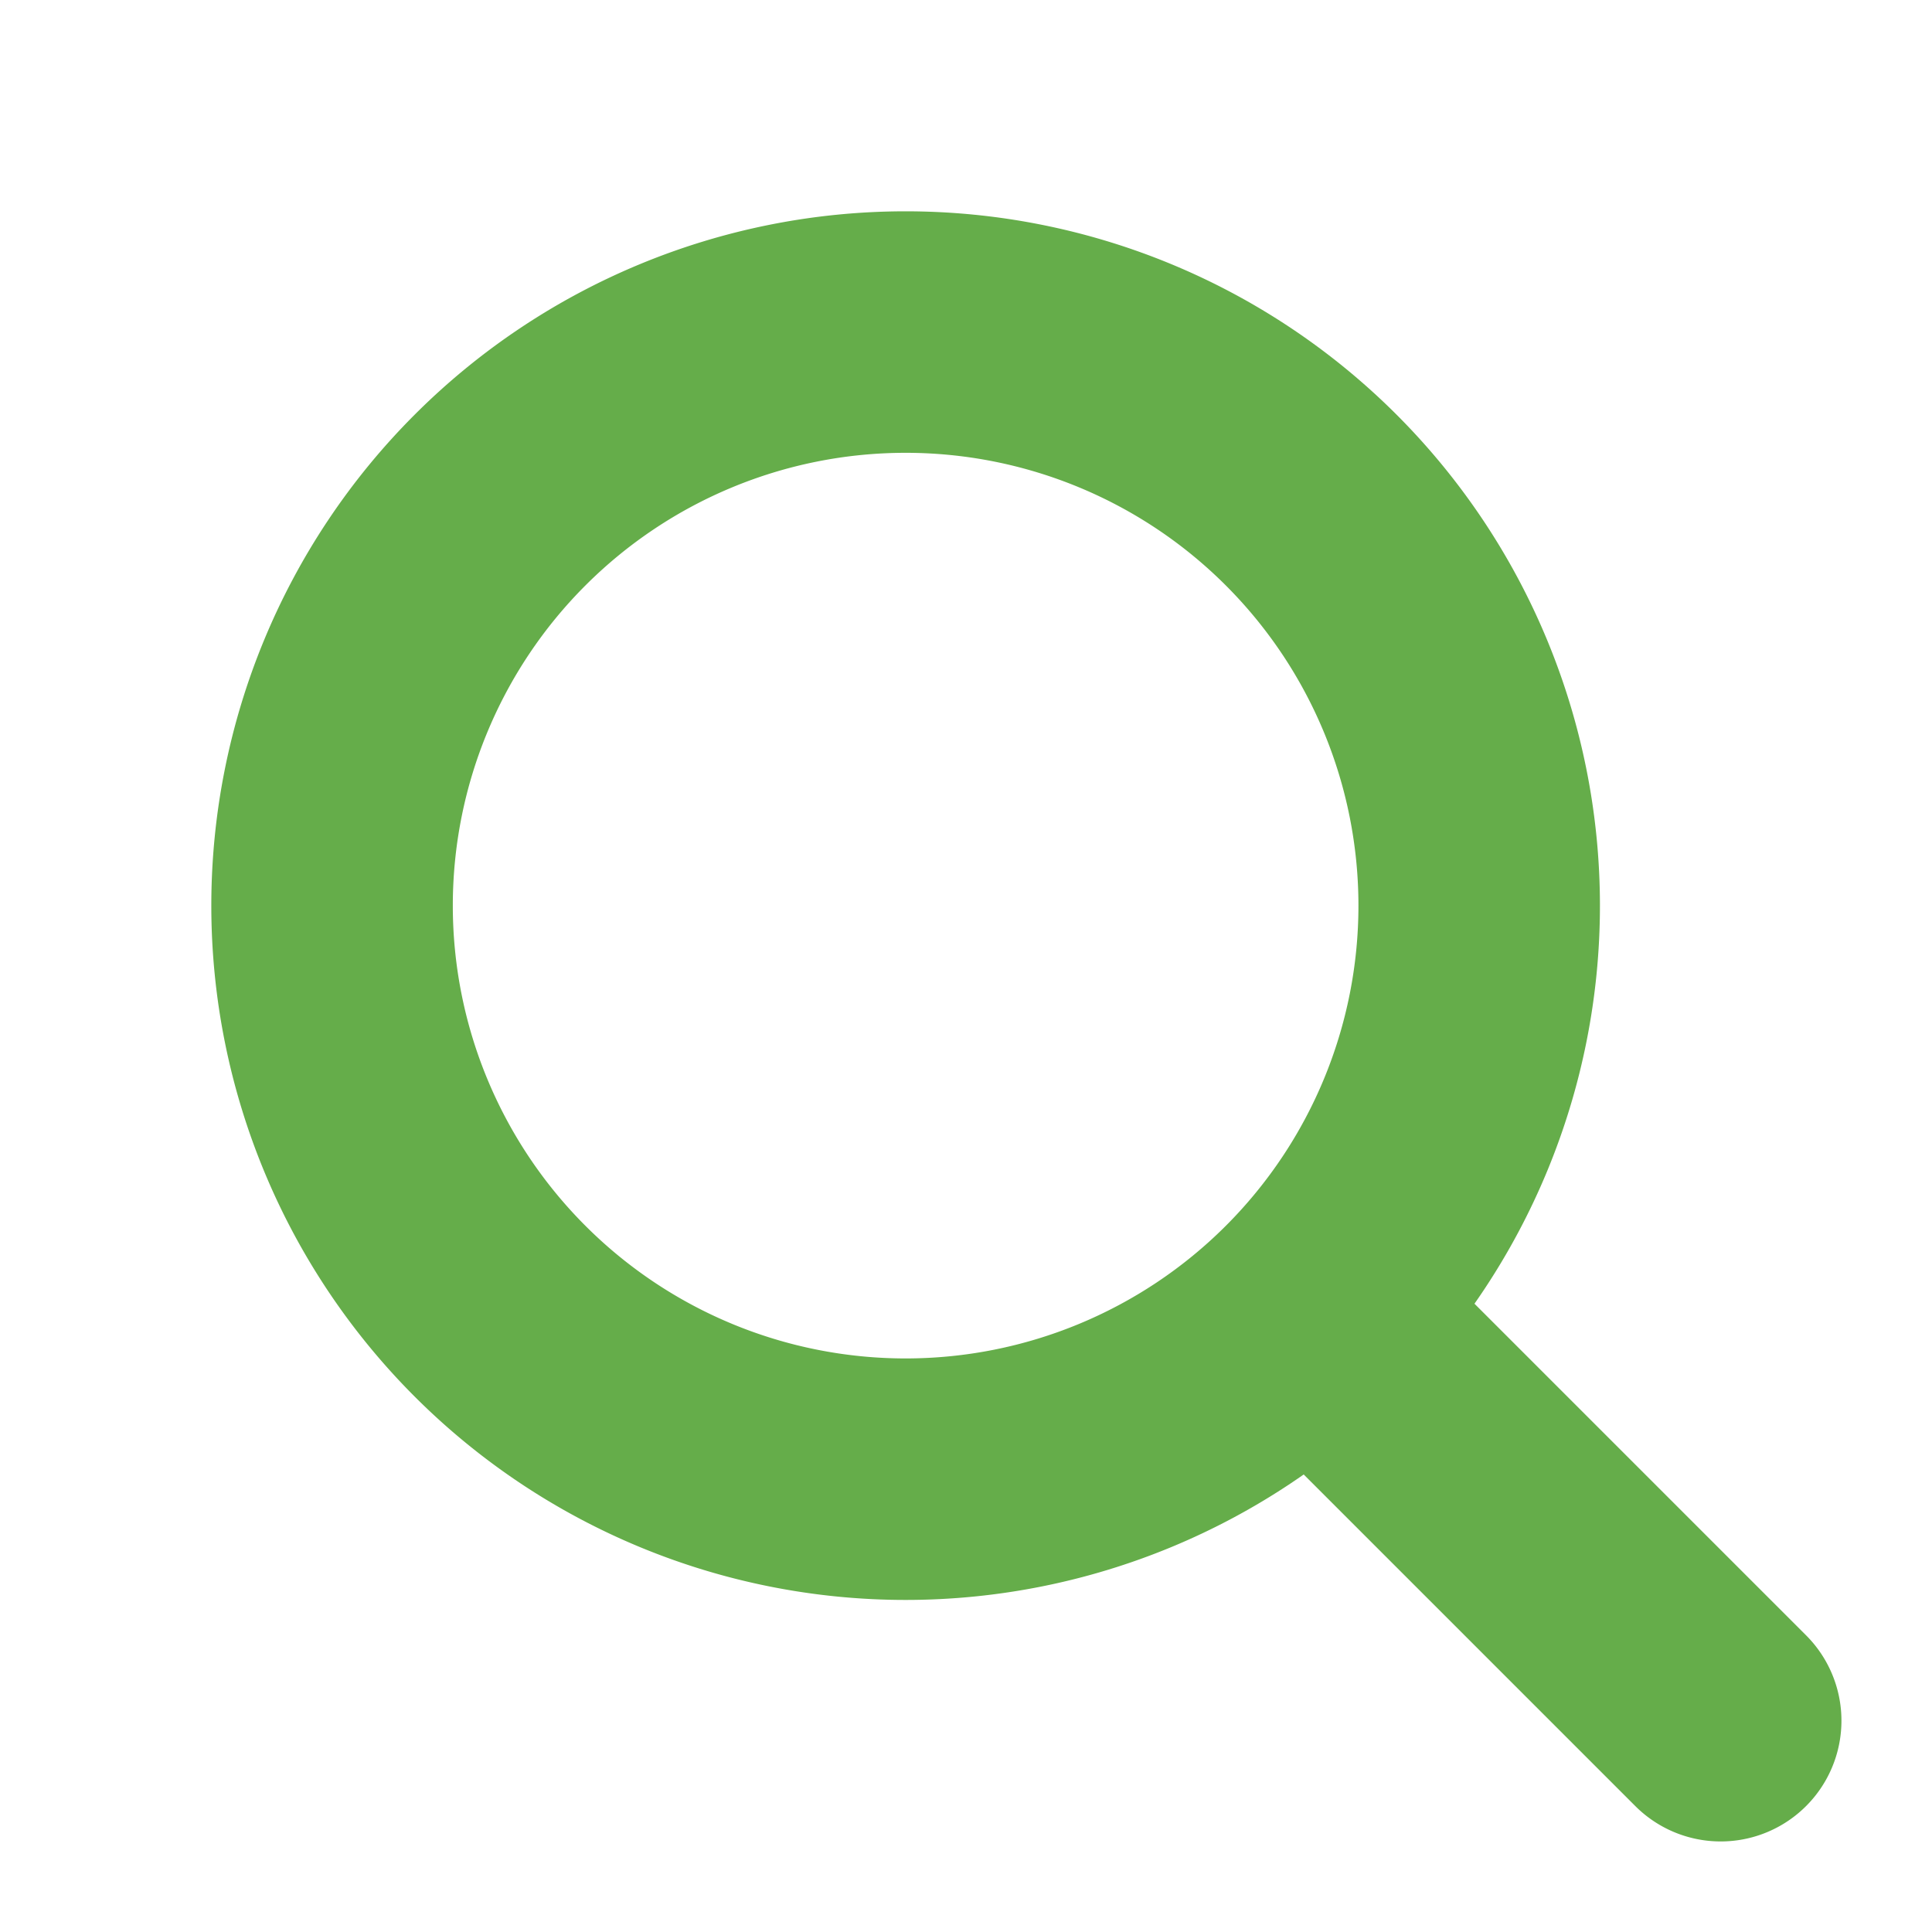
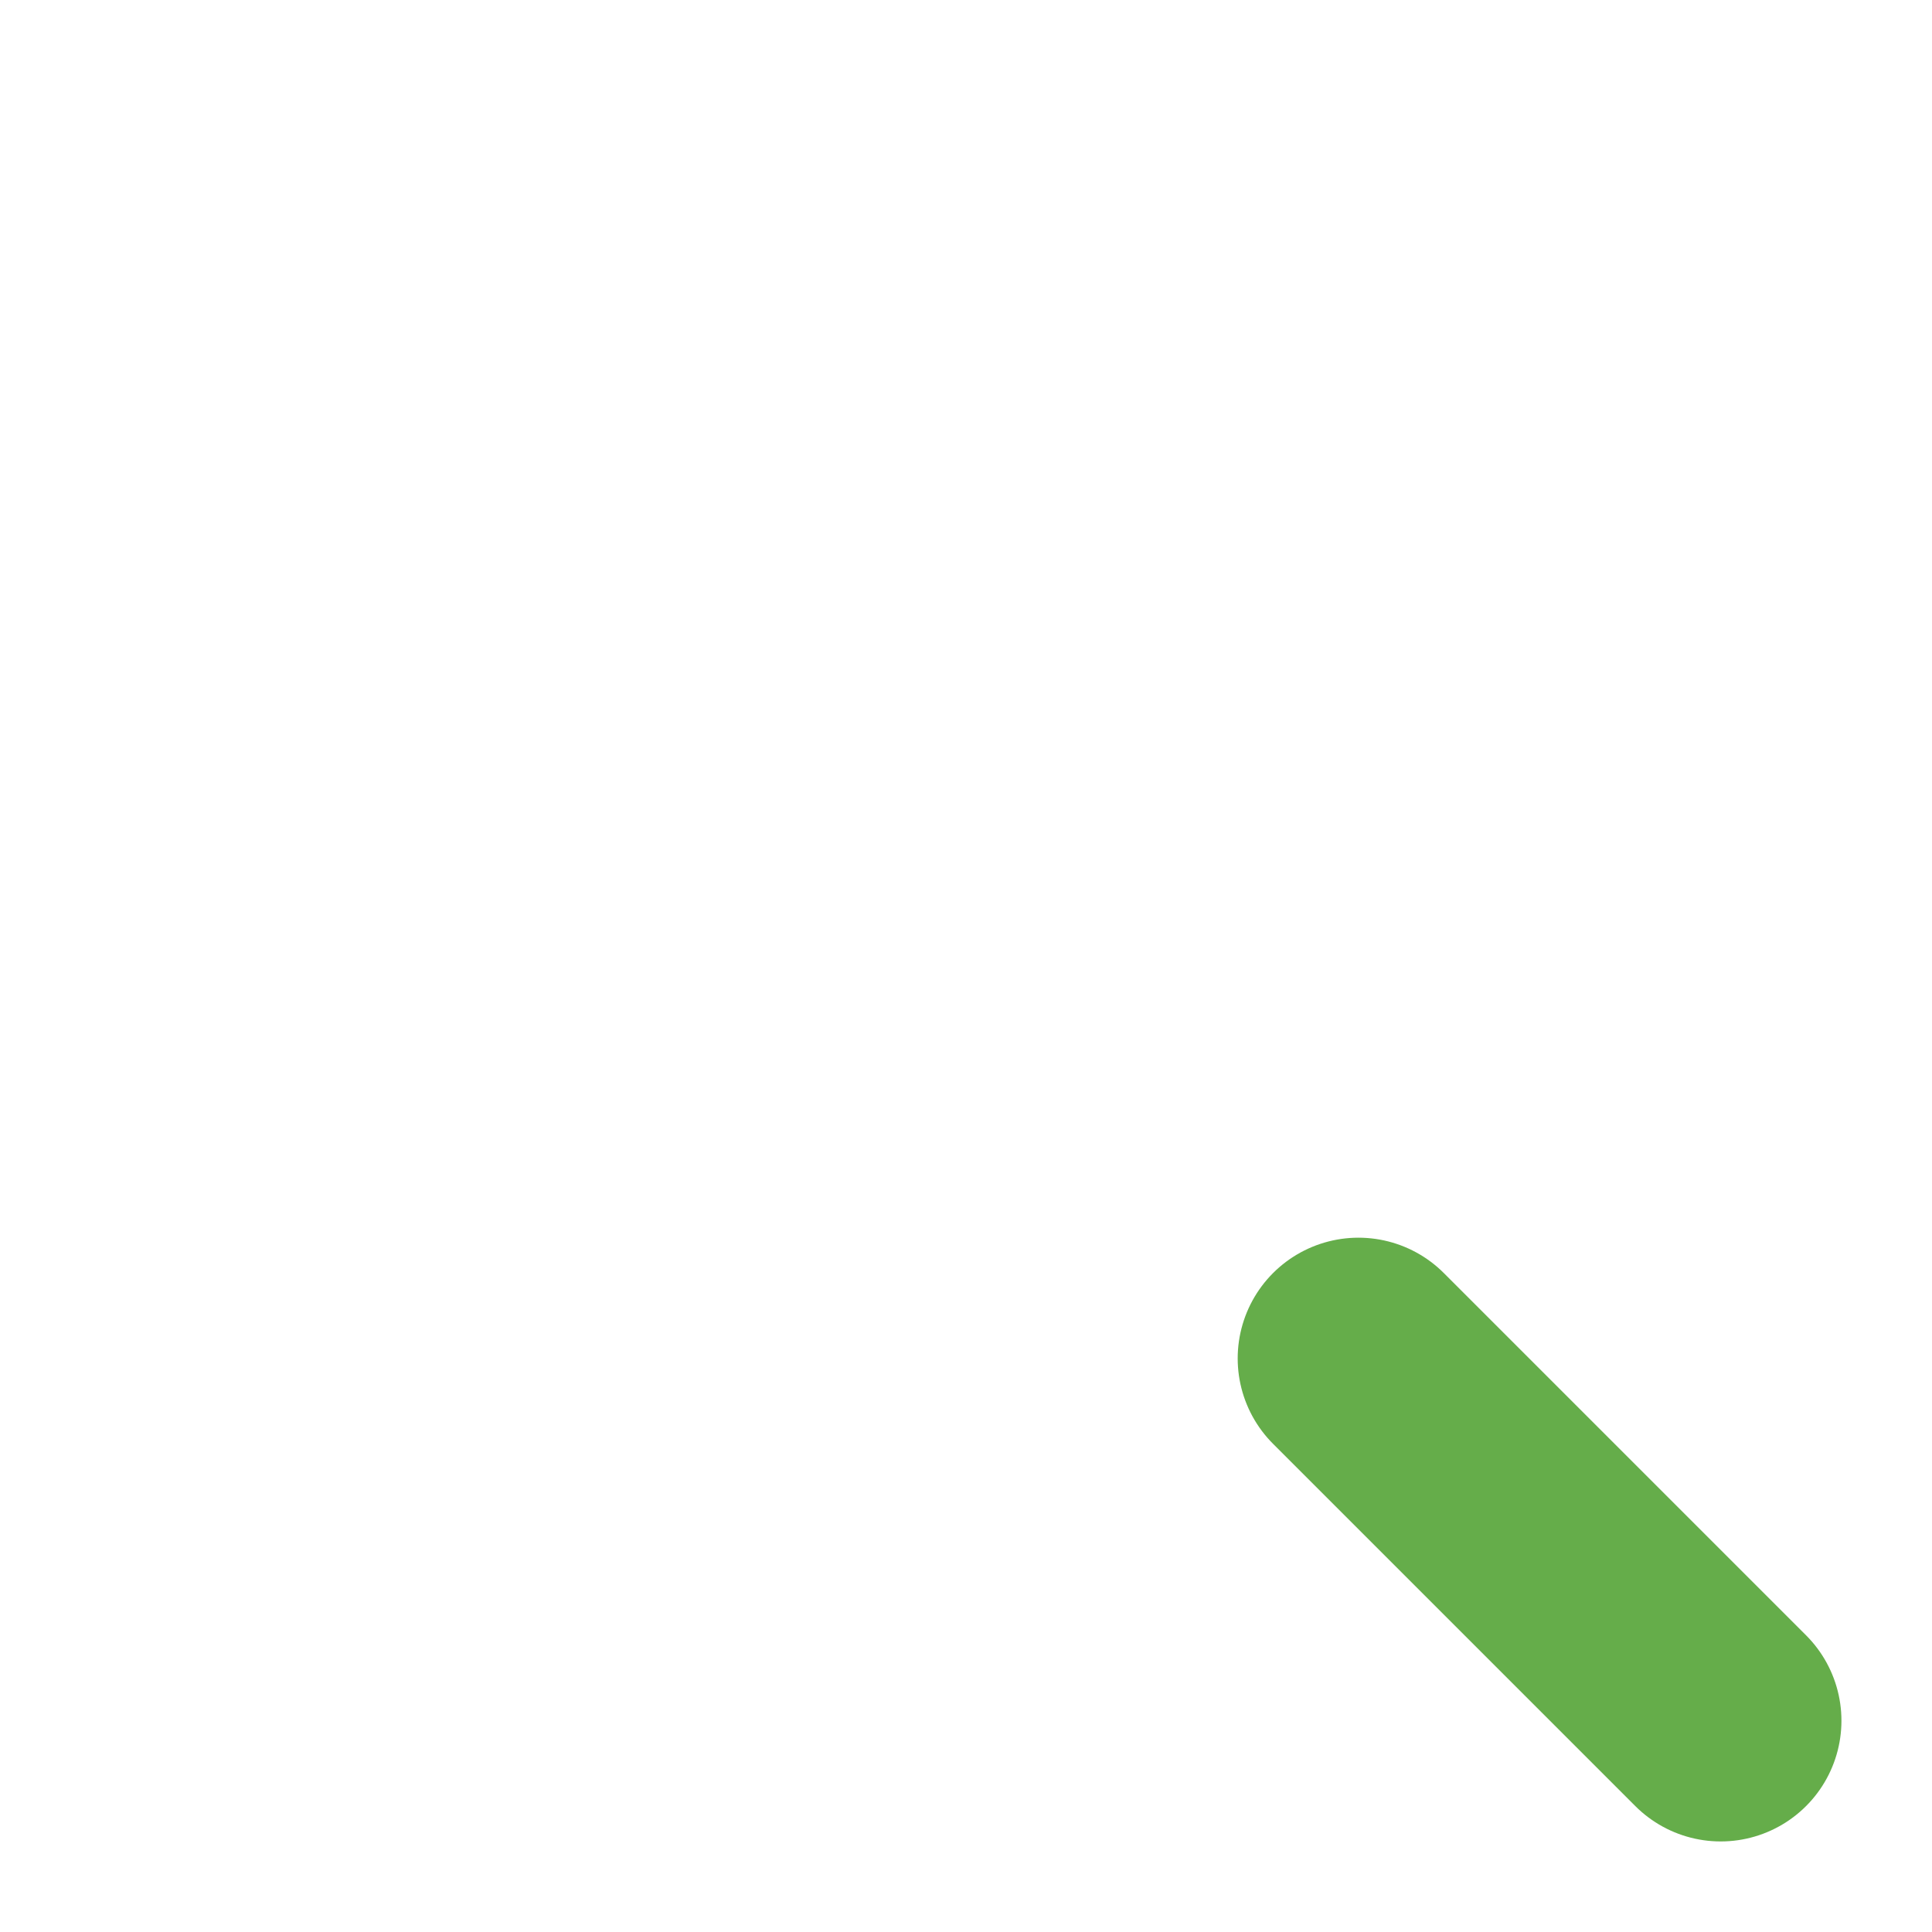
<svg xmlns="http://www.w3.org/2000/svg" width="24" height="24" fill="none">
-   <path d="m16.875 16.875 4.5 4.5M11.25 18.375a7.125 7.125 0 1 0 0-14.25 7.125 7.125 0 0 0 0 14.25z" stroke="#65AD4A" stroke-width="3" stroke-linecap="round" stroke-linejoin="round" />
+   <path d="m16.875 16.875 4.5 4.5M11.25 18.375z" stroke="#65AD4A" stroke-width="3" stroke-linecap="round" stroke-linejoin="round" />
</svg>